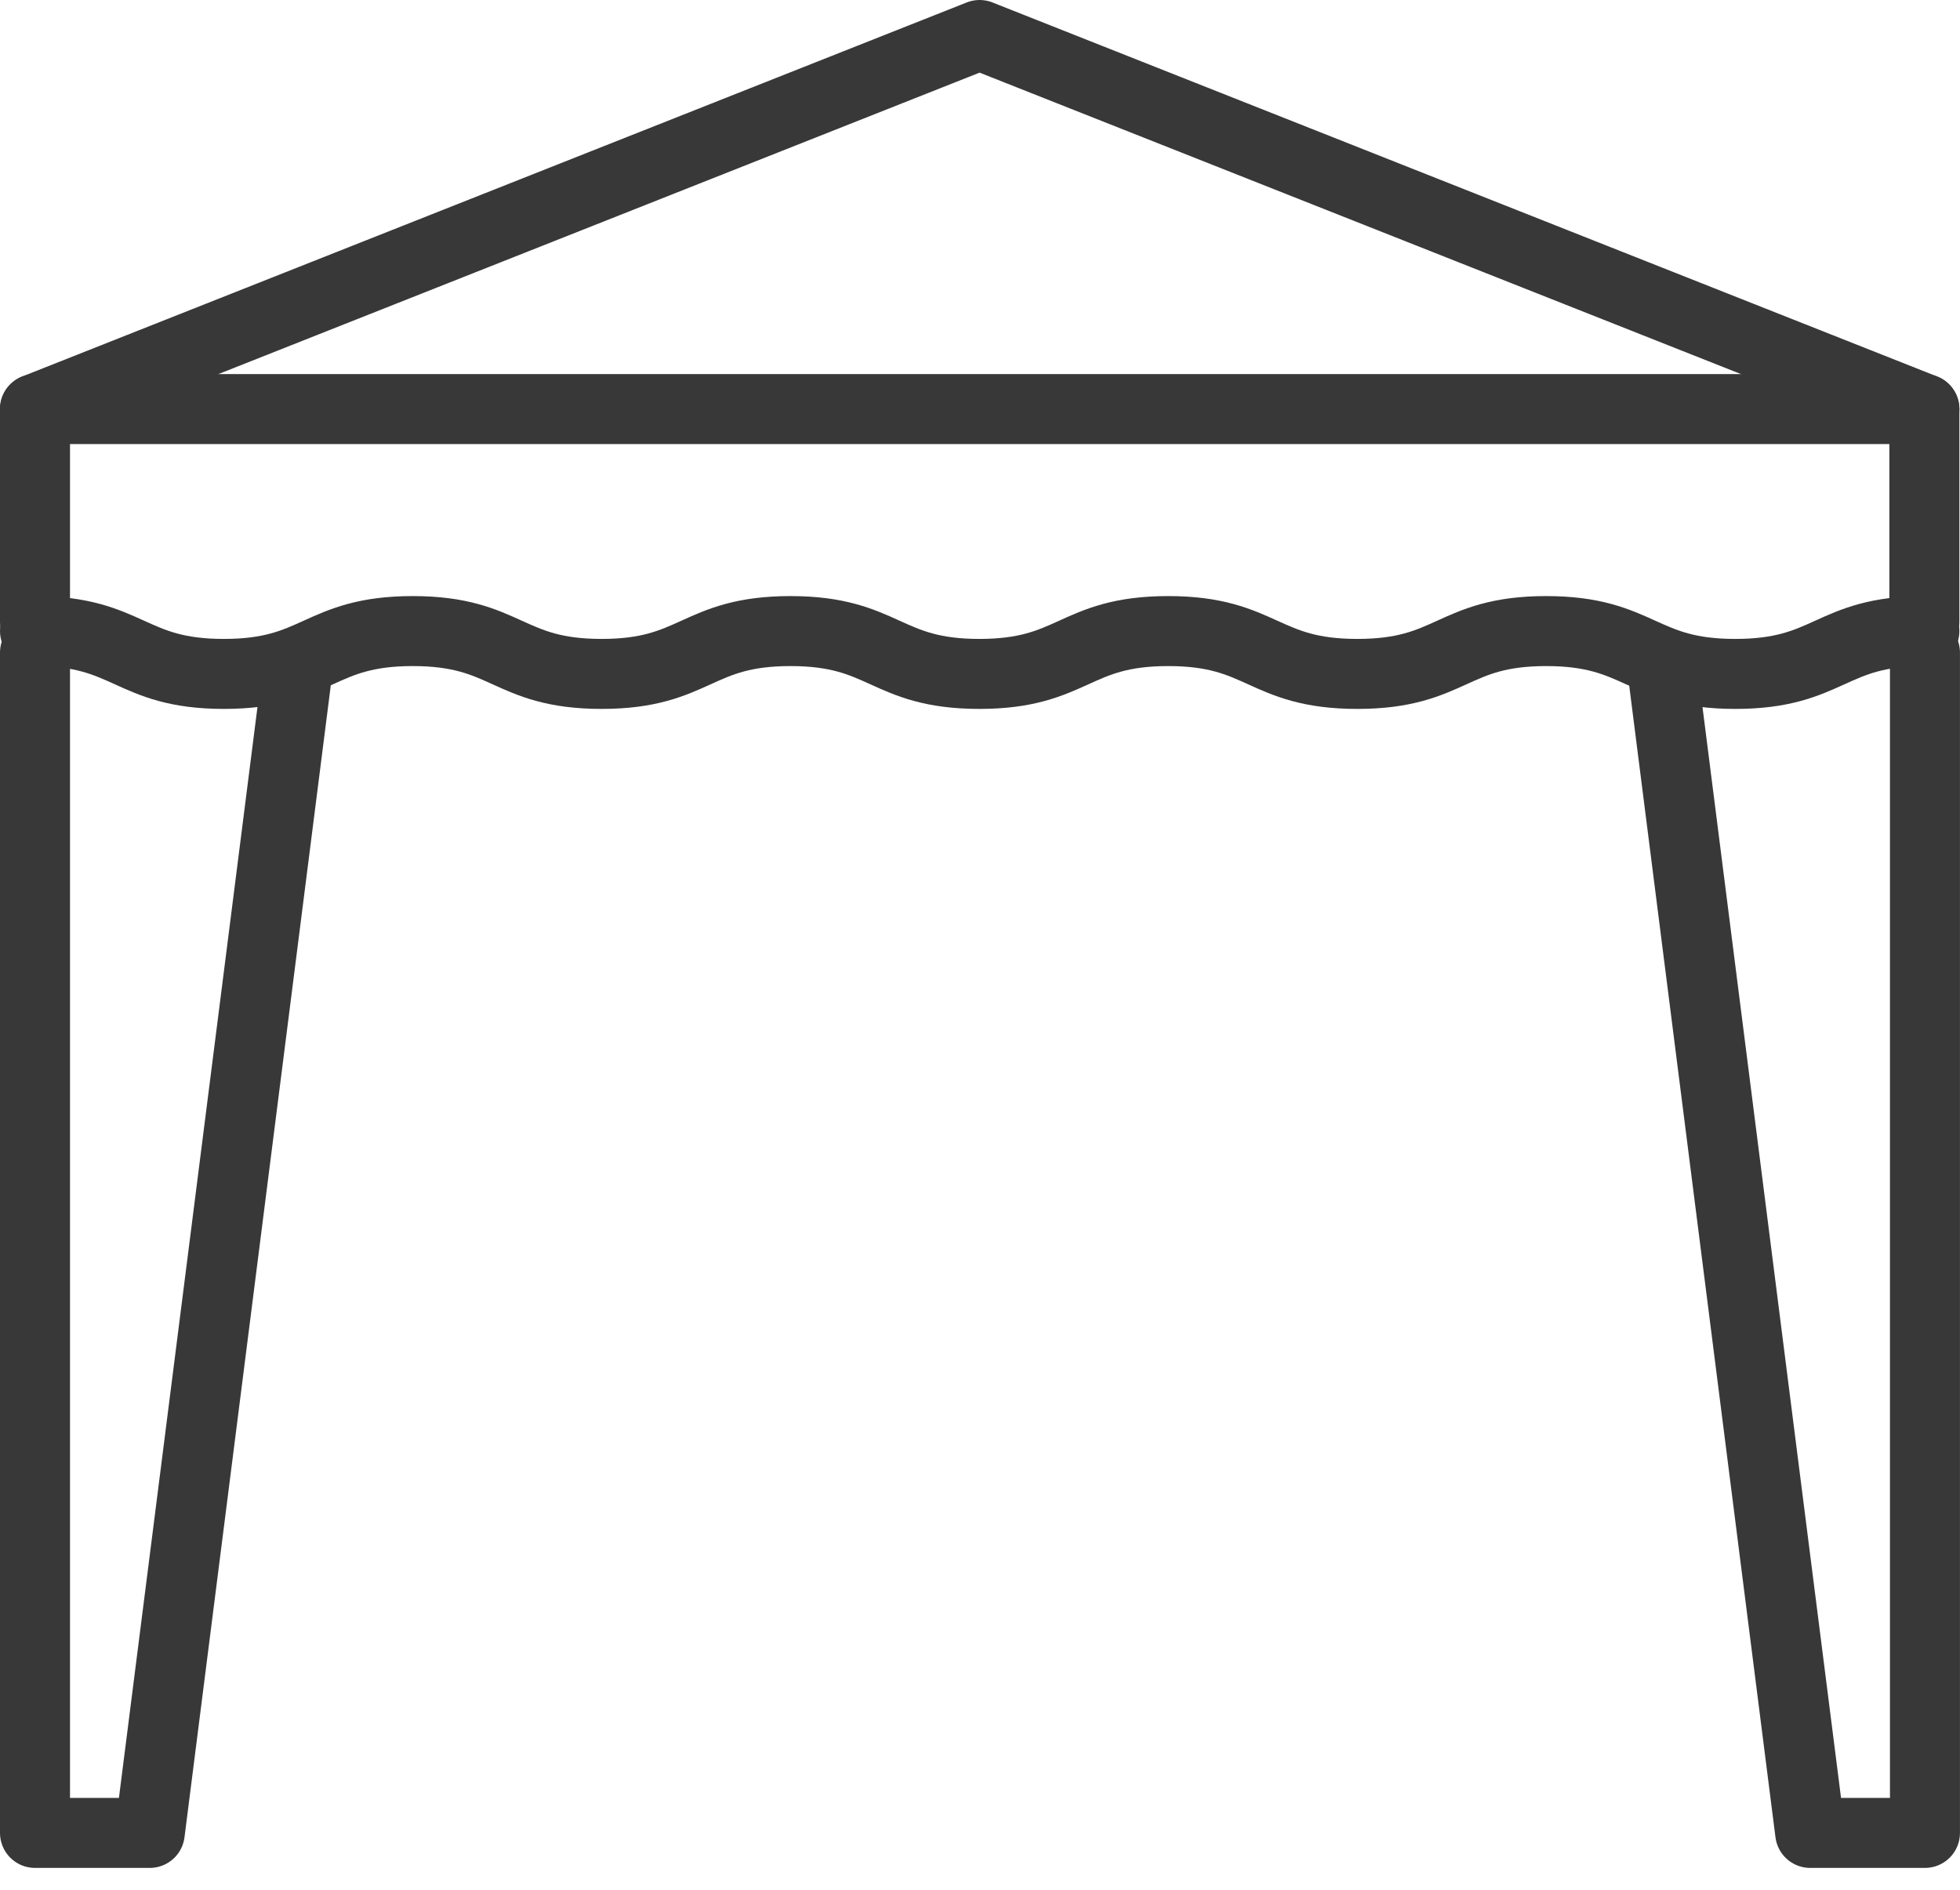
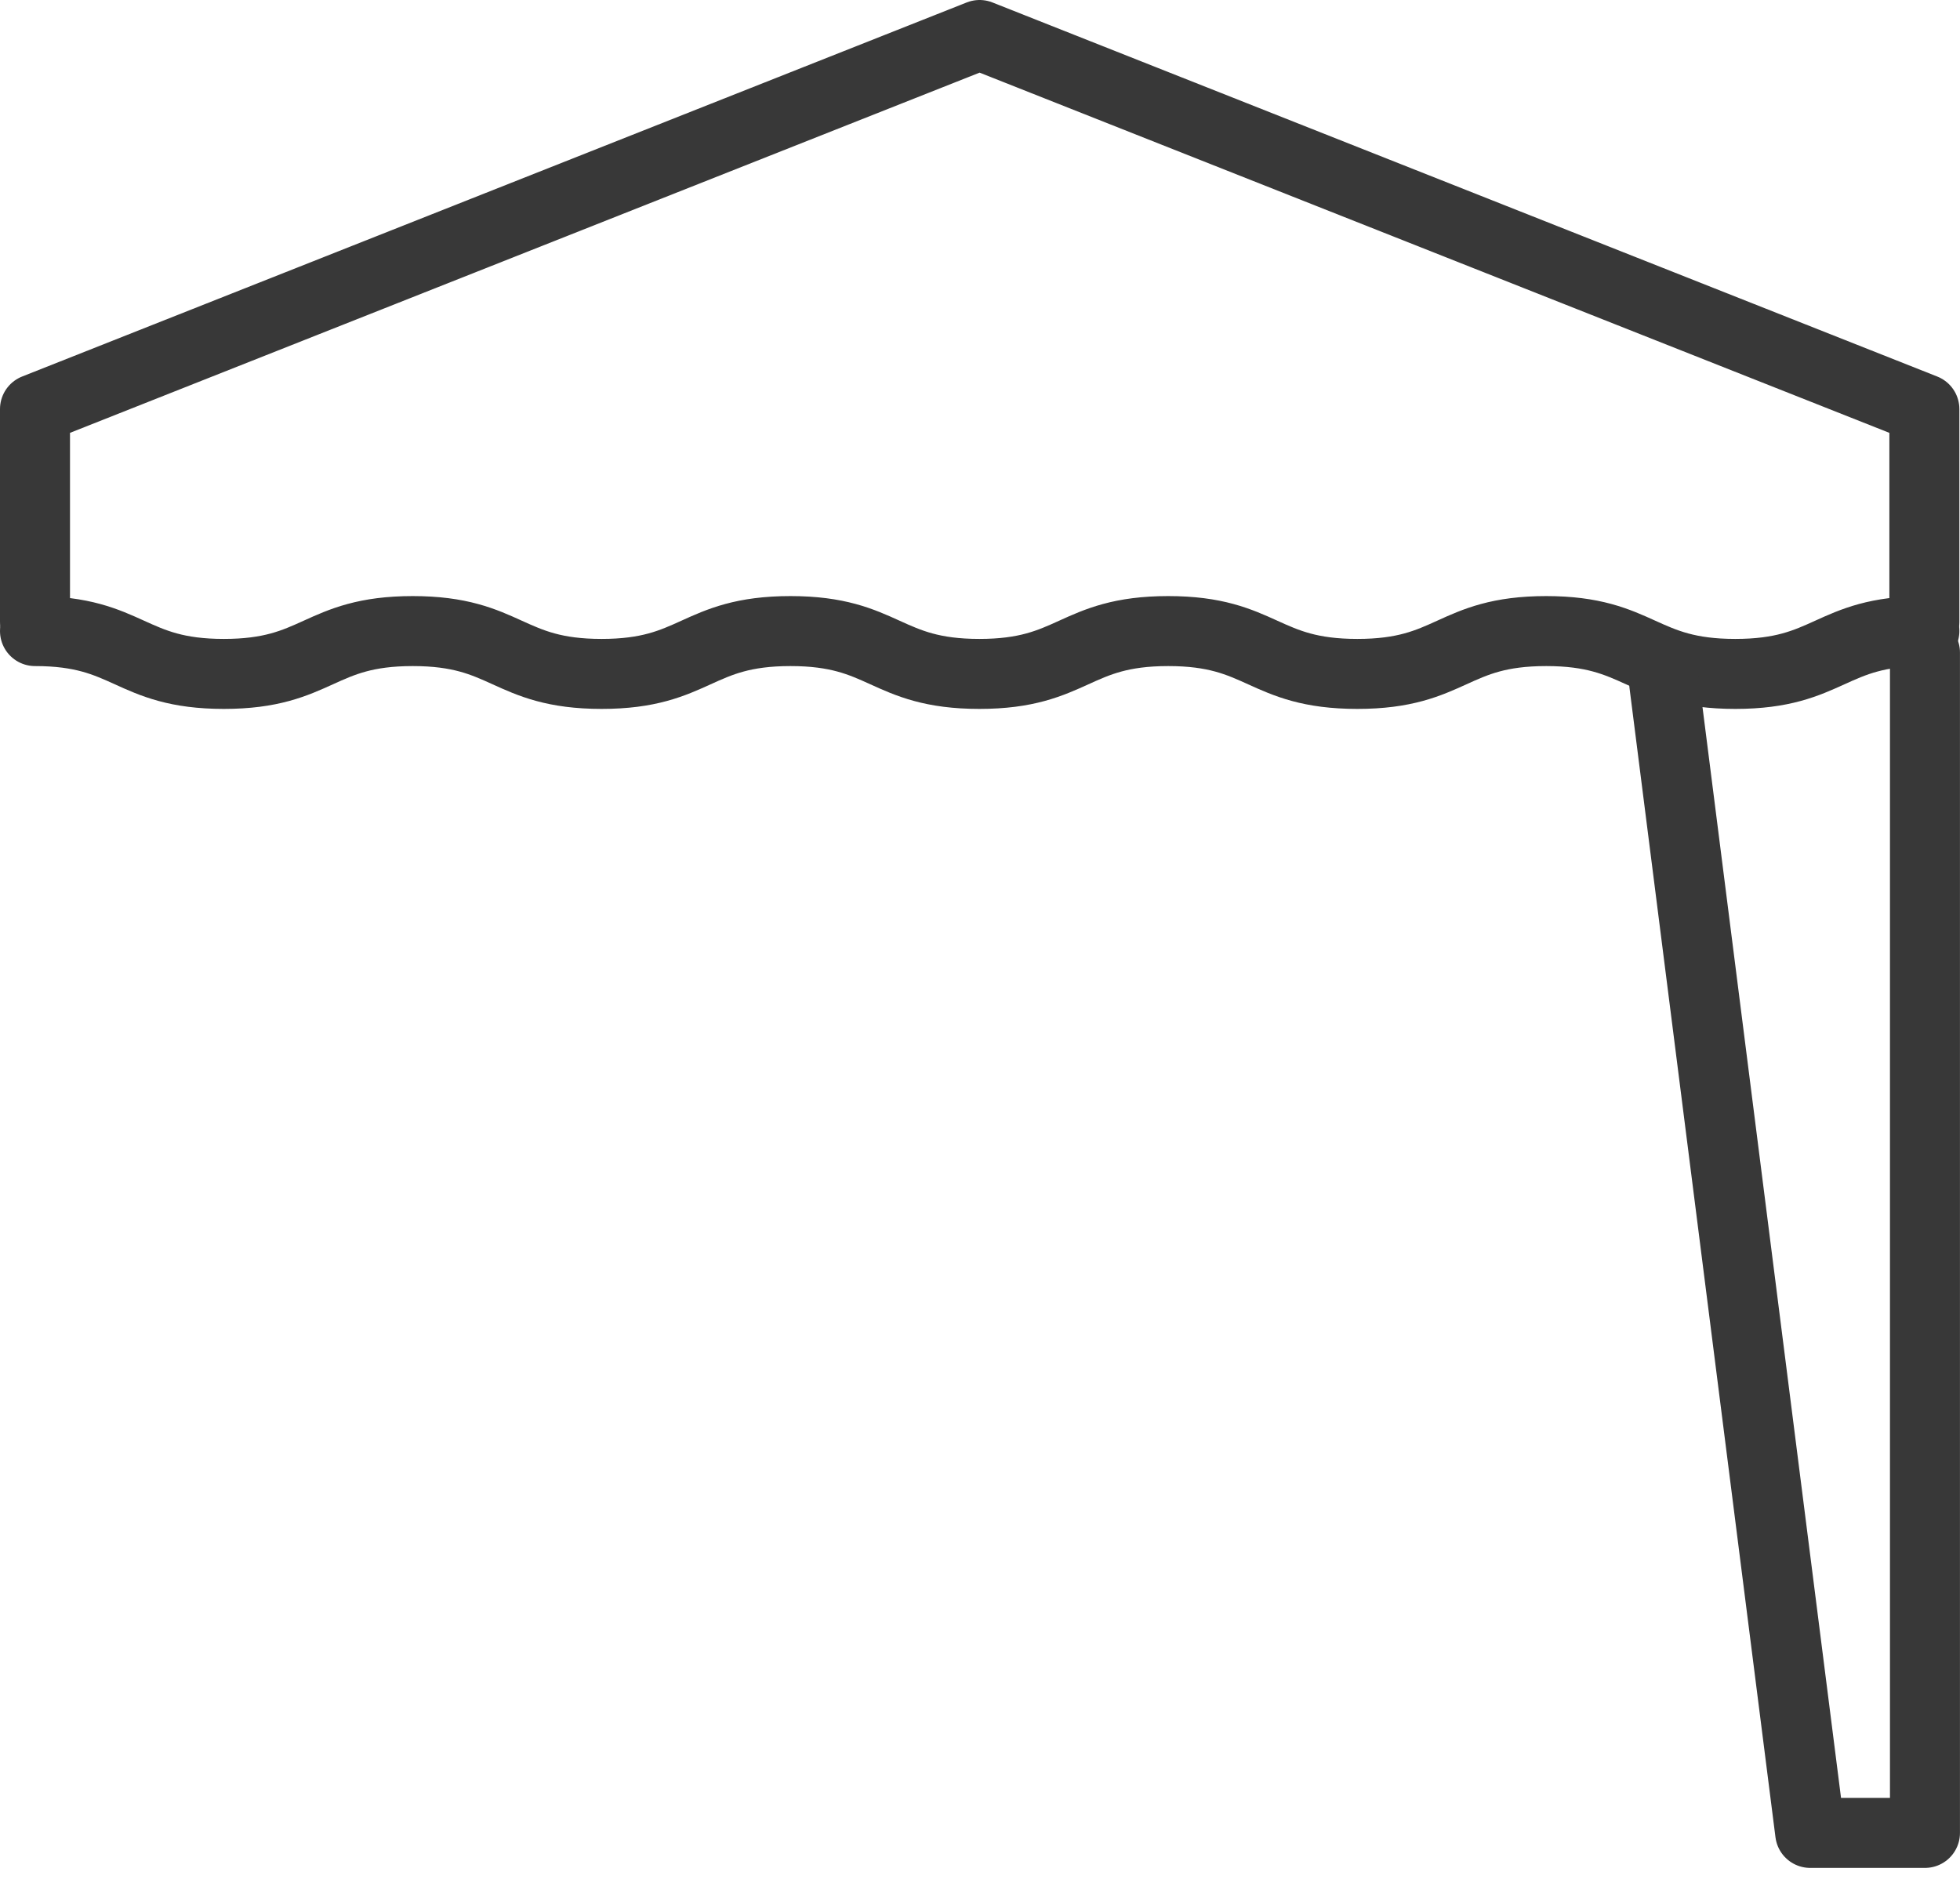
<svg xmlns="http://www.w3.org/2000/svg" width="56" height="54" viewBox="0 0 56 54" fill="none">
  <g id="Group 1243">
    <path id="Vector" d="M54.982 17.77V11.689L27.988 1L1 11.689V17.77" stroke="#383838" stroke-width="2" stroke-linecap="round" stroke-linejoin="round" />
    <path id="Vector_2" d="M1 18.033C3.698 18.033 3.698 19.257 6.396 19.257C9.095 19.257 9.095 18.033 11.793 18.033C14.491 18.033 14.491 19.257 17.189 19.257C19.887 19.257 19.887 18.033 22.585 18.033C25.284 18.033 25.284 19.257 27.982 19.257C30.68 19.257 30.68 18.033 33.378 18.033C36.076 18.033 36.076 19.257 38.781 19.257C41.485 19.257 41.479 18.033 44.177 18.033C46.875 18.033 46.875 19.257 49.58 19.257C52.284 19.257 52.278 18.033 54.982 18.033" stroke="#383838" stroke-width="2" stroke-linecap="round" stroke-linejoin="round" />
-     <path id="Vector_3" d="M8.452 19.514L4.279 52.375H1V18.645" stroke="#383838" stroke-width="2" stroke-linecap="round" stroke-linejoin="round" />
    <path id="Vector_4" d="M54.999 18.645V52.375H51.72L47.547 19.514" stroke="#383838" stroke-width="2" stroke-linecap="round" stroke-linejoin="round" />
-     <path id="Vector_5" d="M1 11.689H54.982" stroke="#383838" stroke-width="2" stroke-linecap="round" stroke-linejoin="round" />
  </g>
</svg>